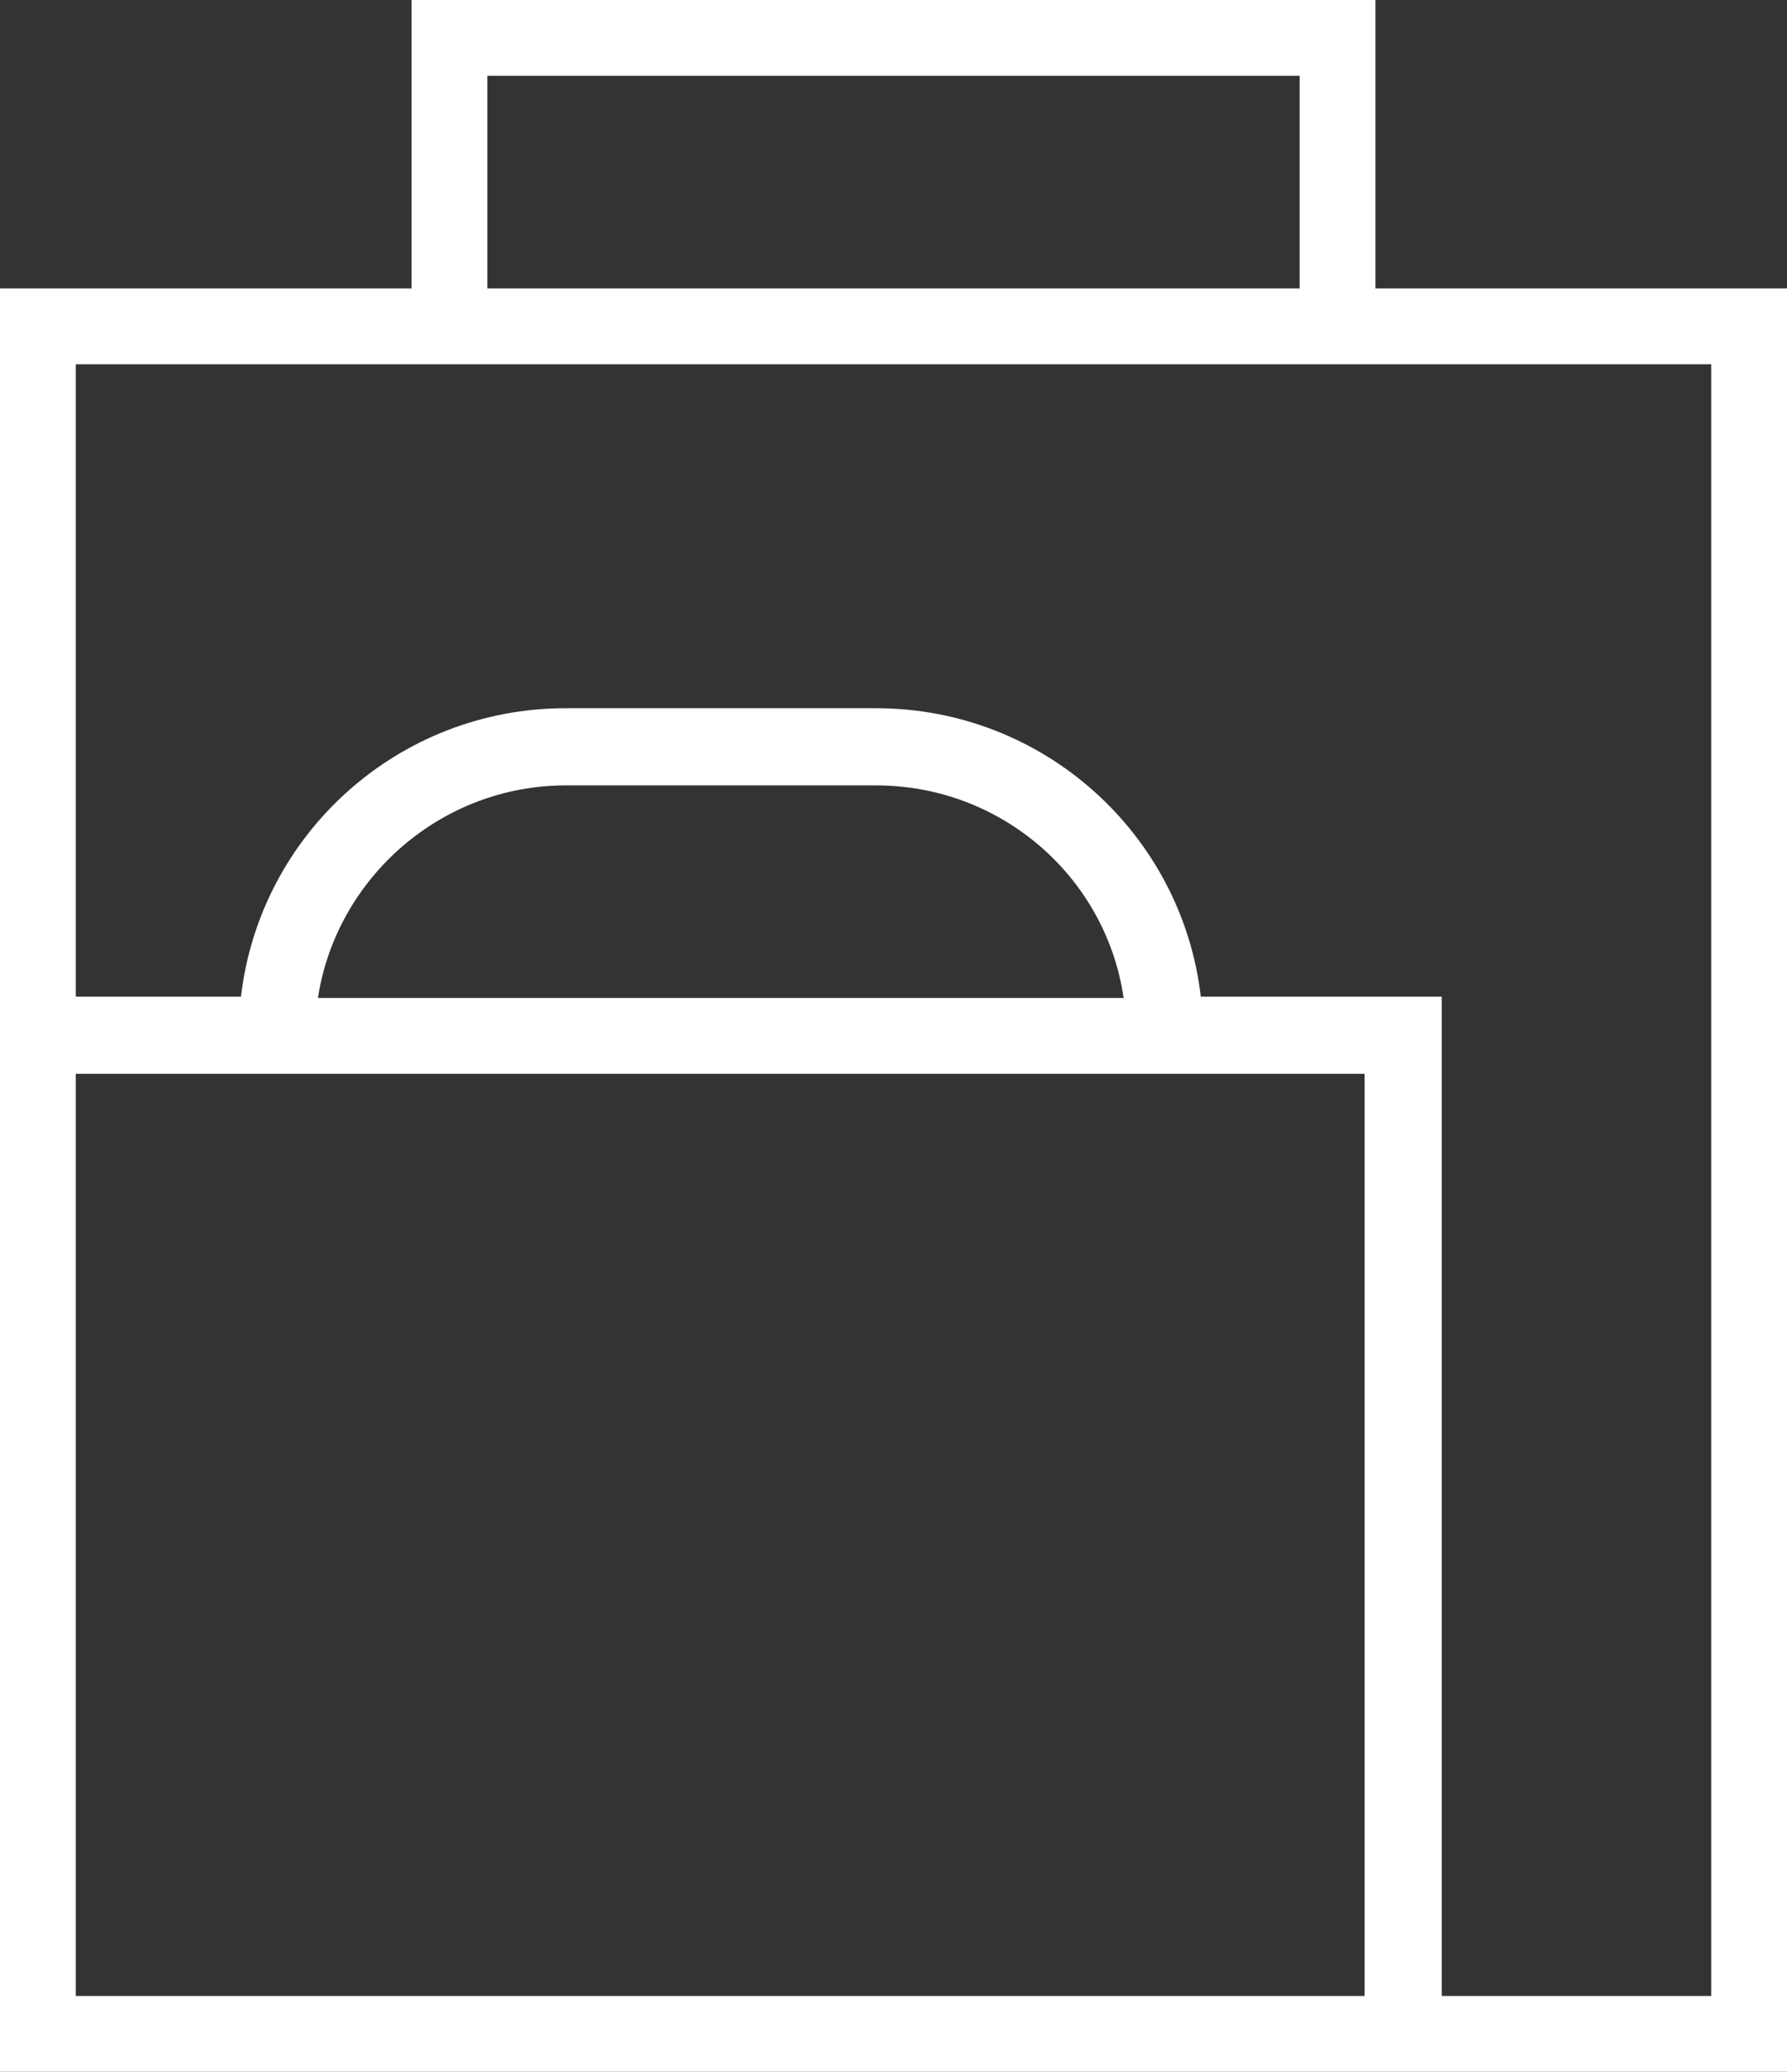
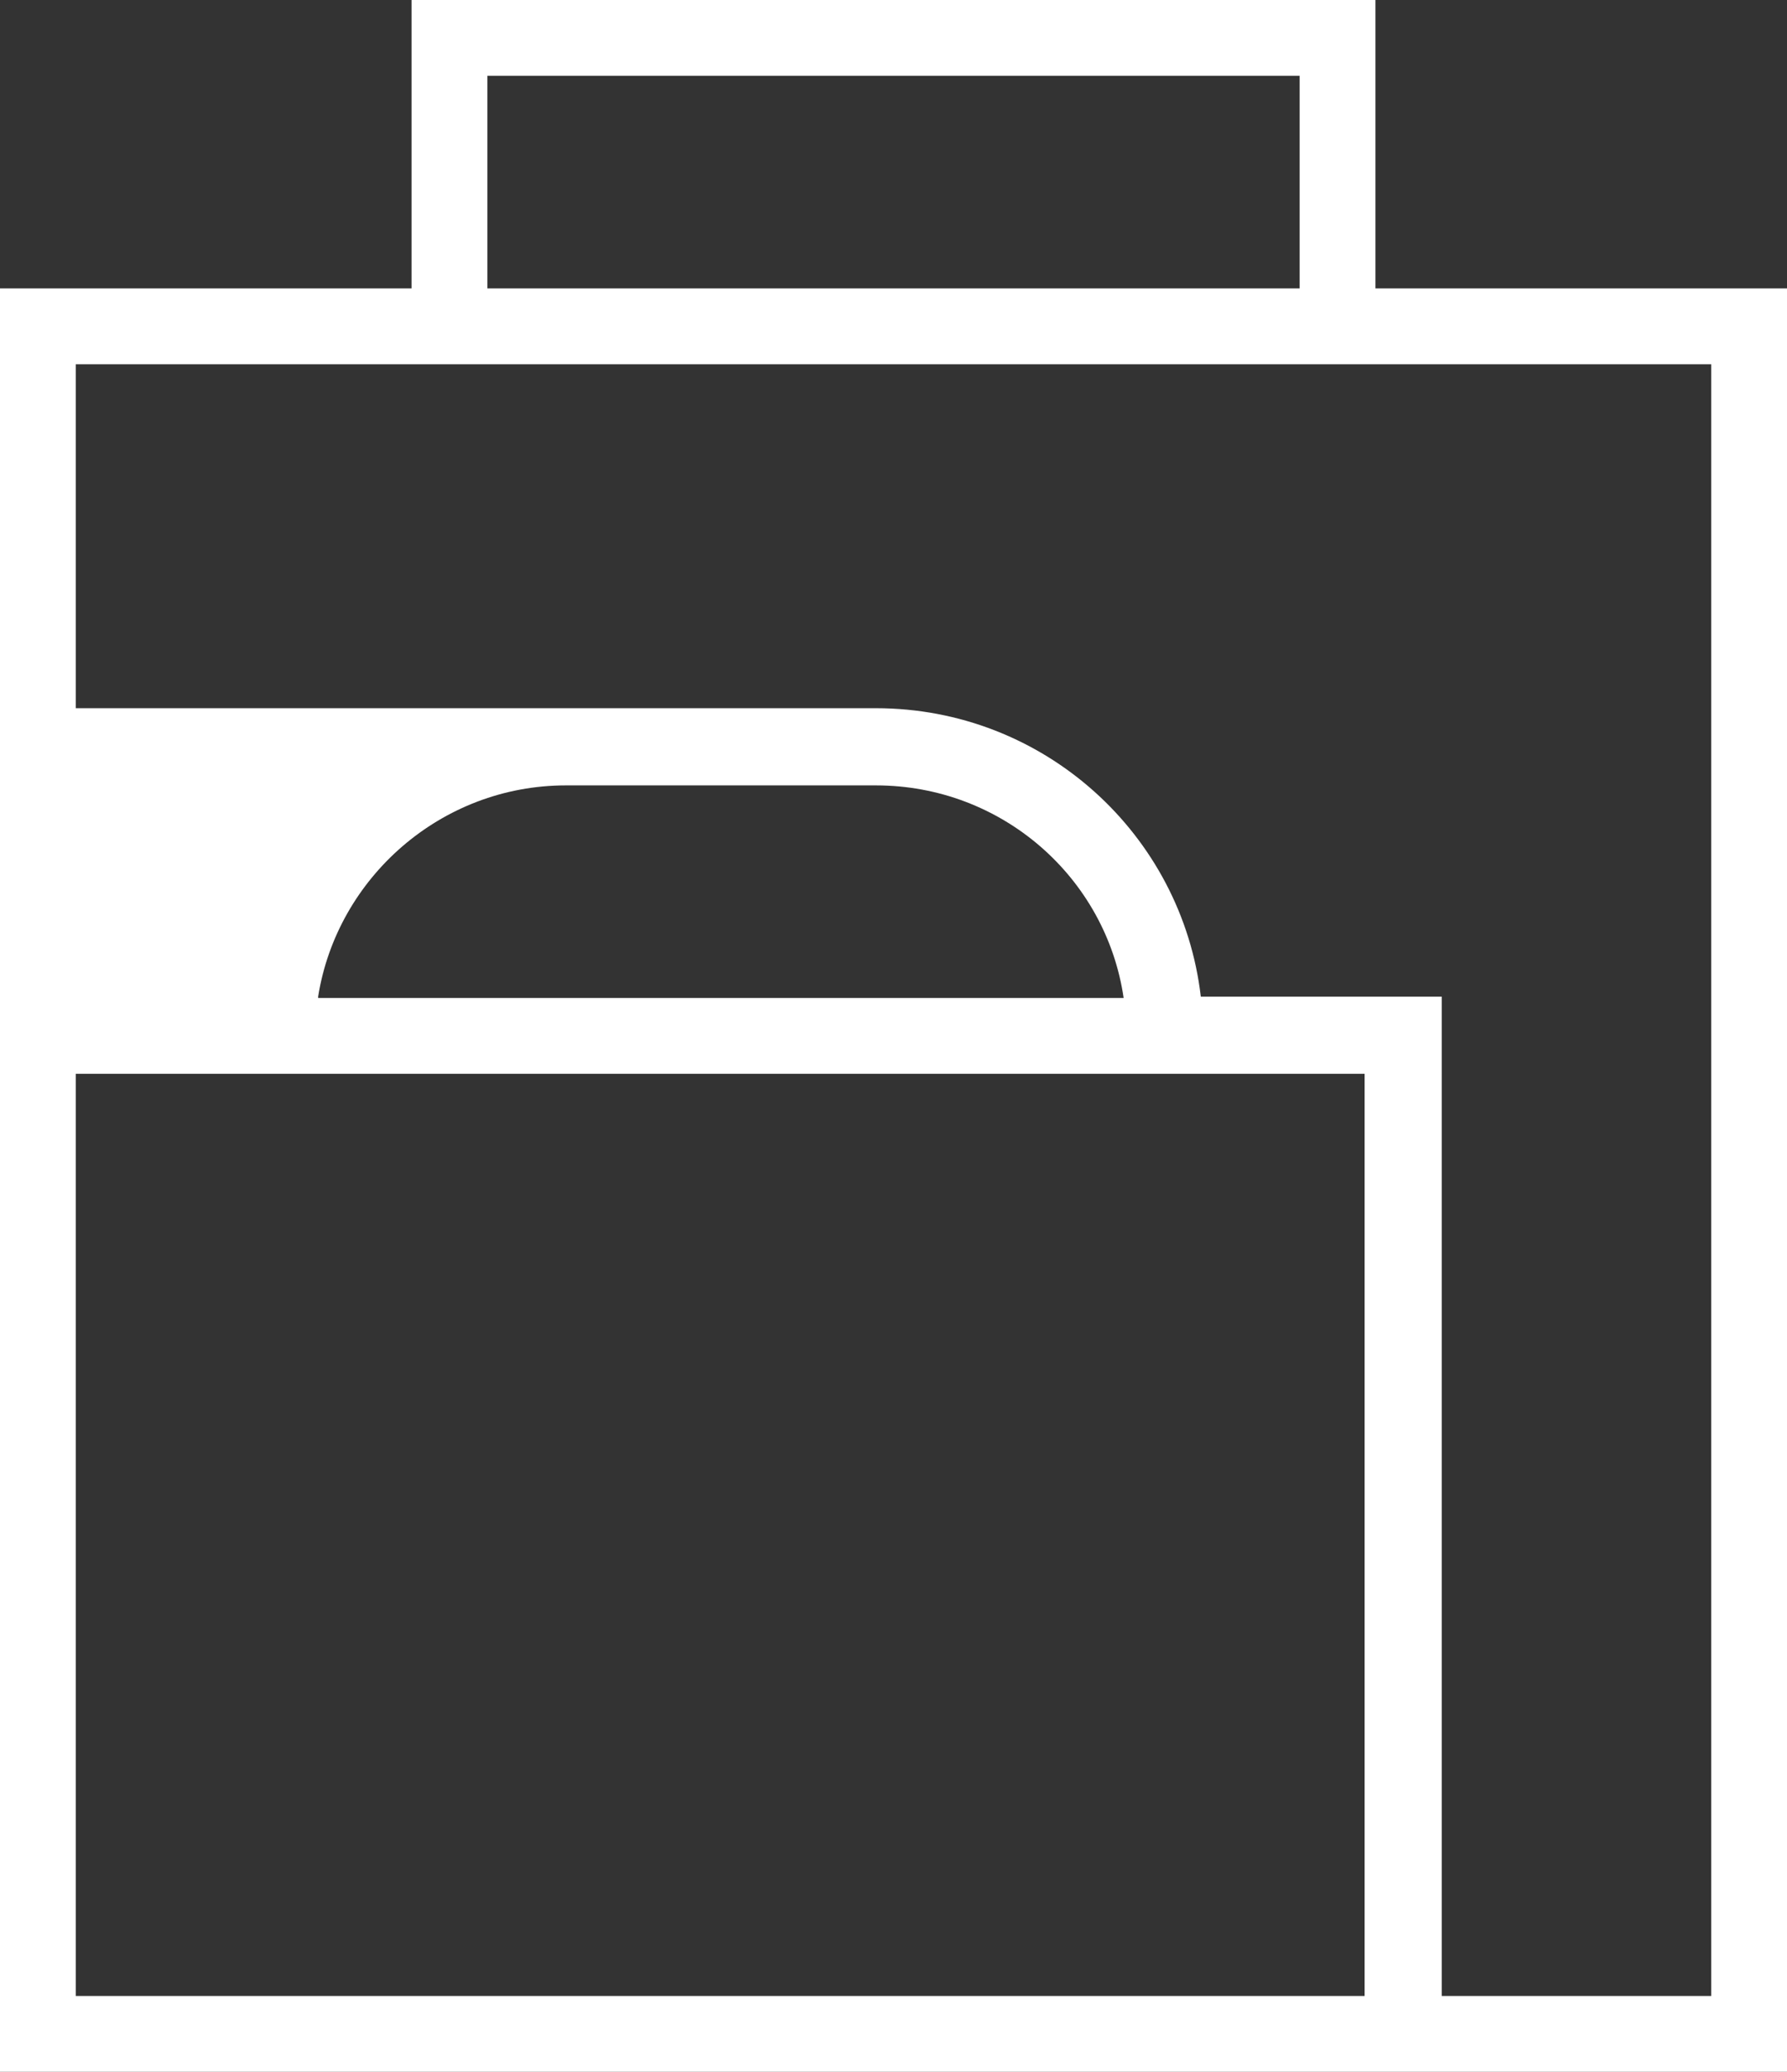
<svg xmlns="http://www.w3.org/2000/svg" version="1.1" id="Layer_1" x="0px" y="0px" viewBox="0 0 132 153" style="enable-background:new 0 0 132 153;" xml:space="preserve" width="132" height="153">
  <rect x="0" y="0" width="132" height="153" fill="#333333" stroke="none" />
  <style type="text/css">
	.st0{fill:#FFFFFF;}
</style>
  <g>
-     <path class="st0" d="M126.4,147.4h-19.9V73.6H88.7c-1.4-12-11.6-21.3-24-21.3H41.8c-12.4,0-22.6,9.3-24,21.3H5.6V26.9h24.8h71.2h24.8V147.4    L126.4,147.4z M23.5,73.6C24.9,64.8,32.6,58,41.8,58h22.9c9.3,0,17,6.8,18.3,15.7H23.5L23.5,73.6z M5.6,147.4V79.3h12h71.2h12    v68.1H5.6L5.6,147.4z M36,5.6H96v15.7H36V5.6L36,5.6z M101.6,21.3V0H30.4v21.3H0v52.3V153h106.5H132V21.3H101.6L101.6,21.3z" />
+     <path class="st0" d="M126.4,147.4h-19.9V73.6H88.7c-1.4-12-11.6-21.3-24-21.3H41.8H5.6V26.9h24.8h71.2h24.8V147.4    L126.4,147.4z M23.5,73.6C24.9,64.8,32.6,58,41.8,58h22.9c9.3,0,17,6.8,18.3,15.7H23.5L23.5,73.6z M5.6,147.4V79.3h12h71.2h12    v68.1H5.6L5.6,147.4z M36,5.6H96v15.7H36V5.6L36,5.6z M101.6,21.3V0H30.4v21.3H0v52.3V153h106.5H132V21.3H101.6L101.6,21.3z" />
  </g>
</svg>